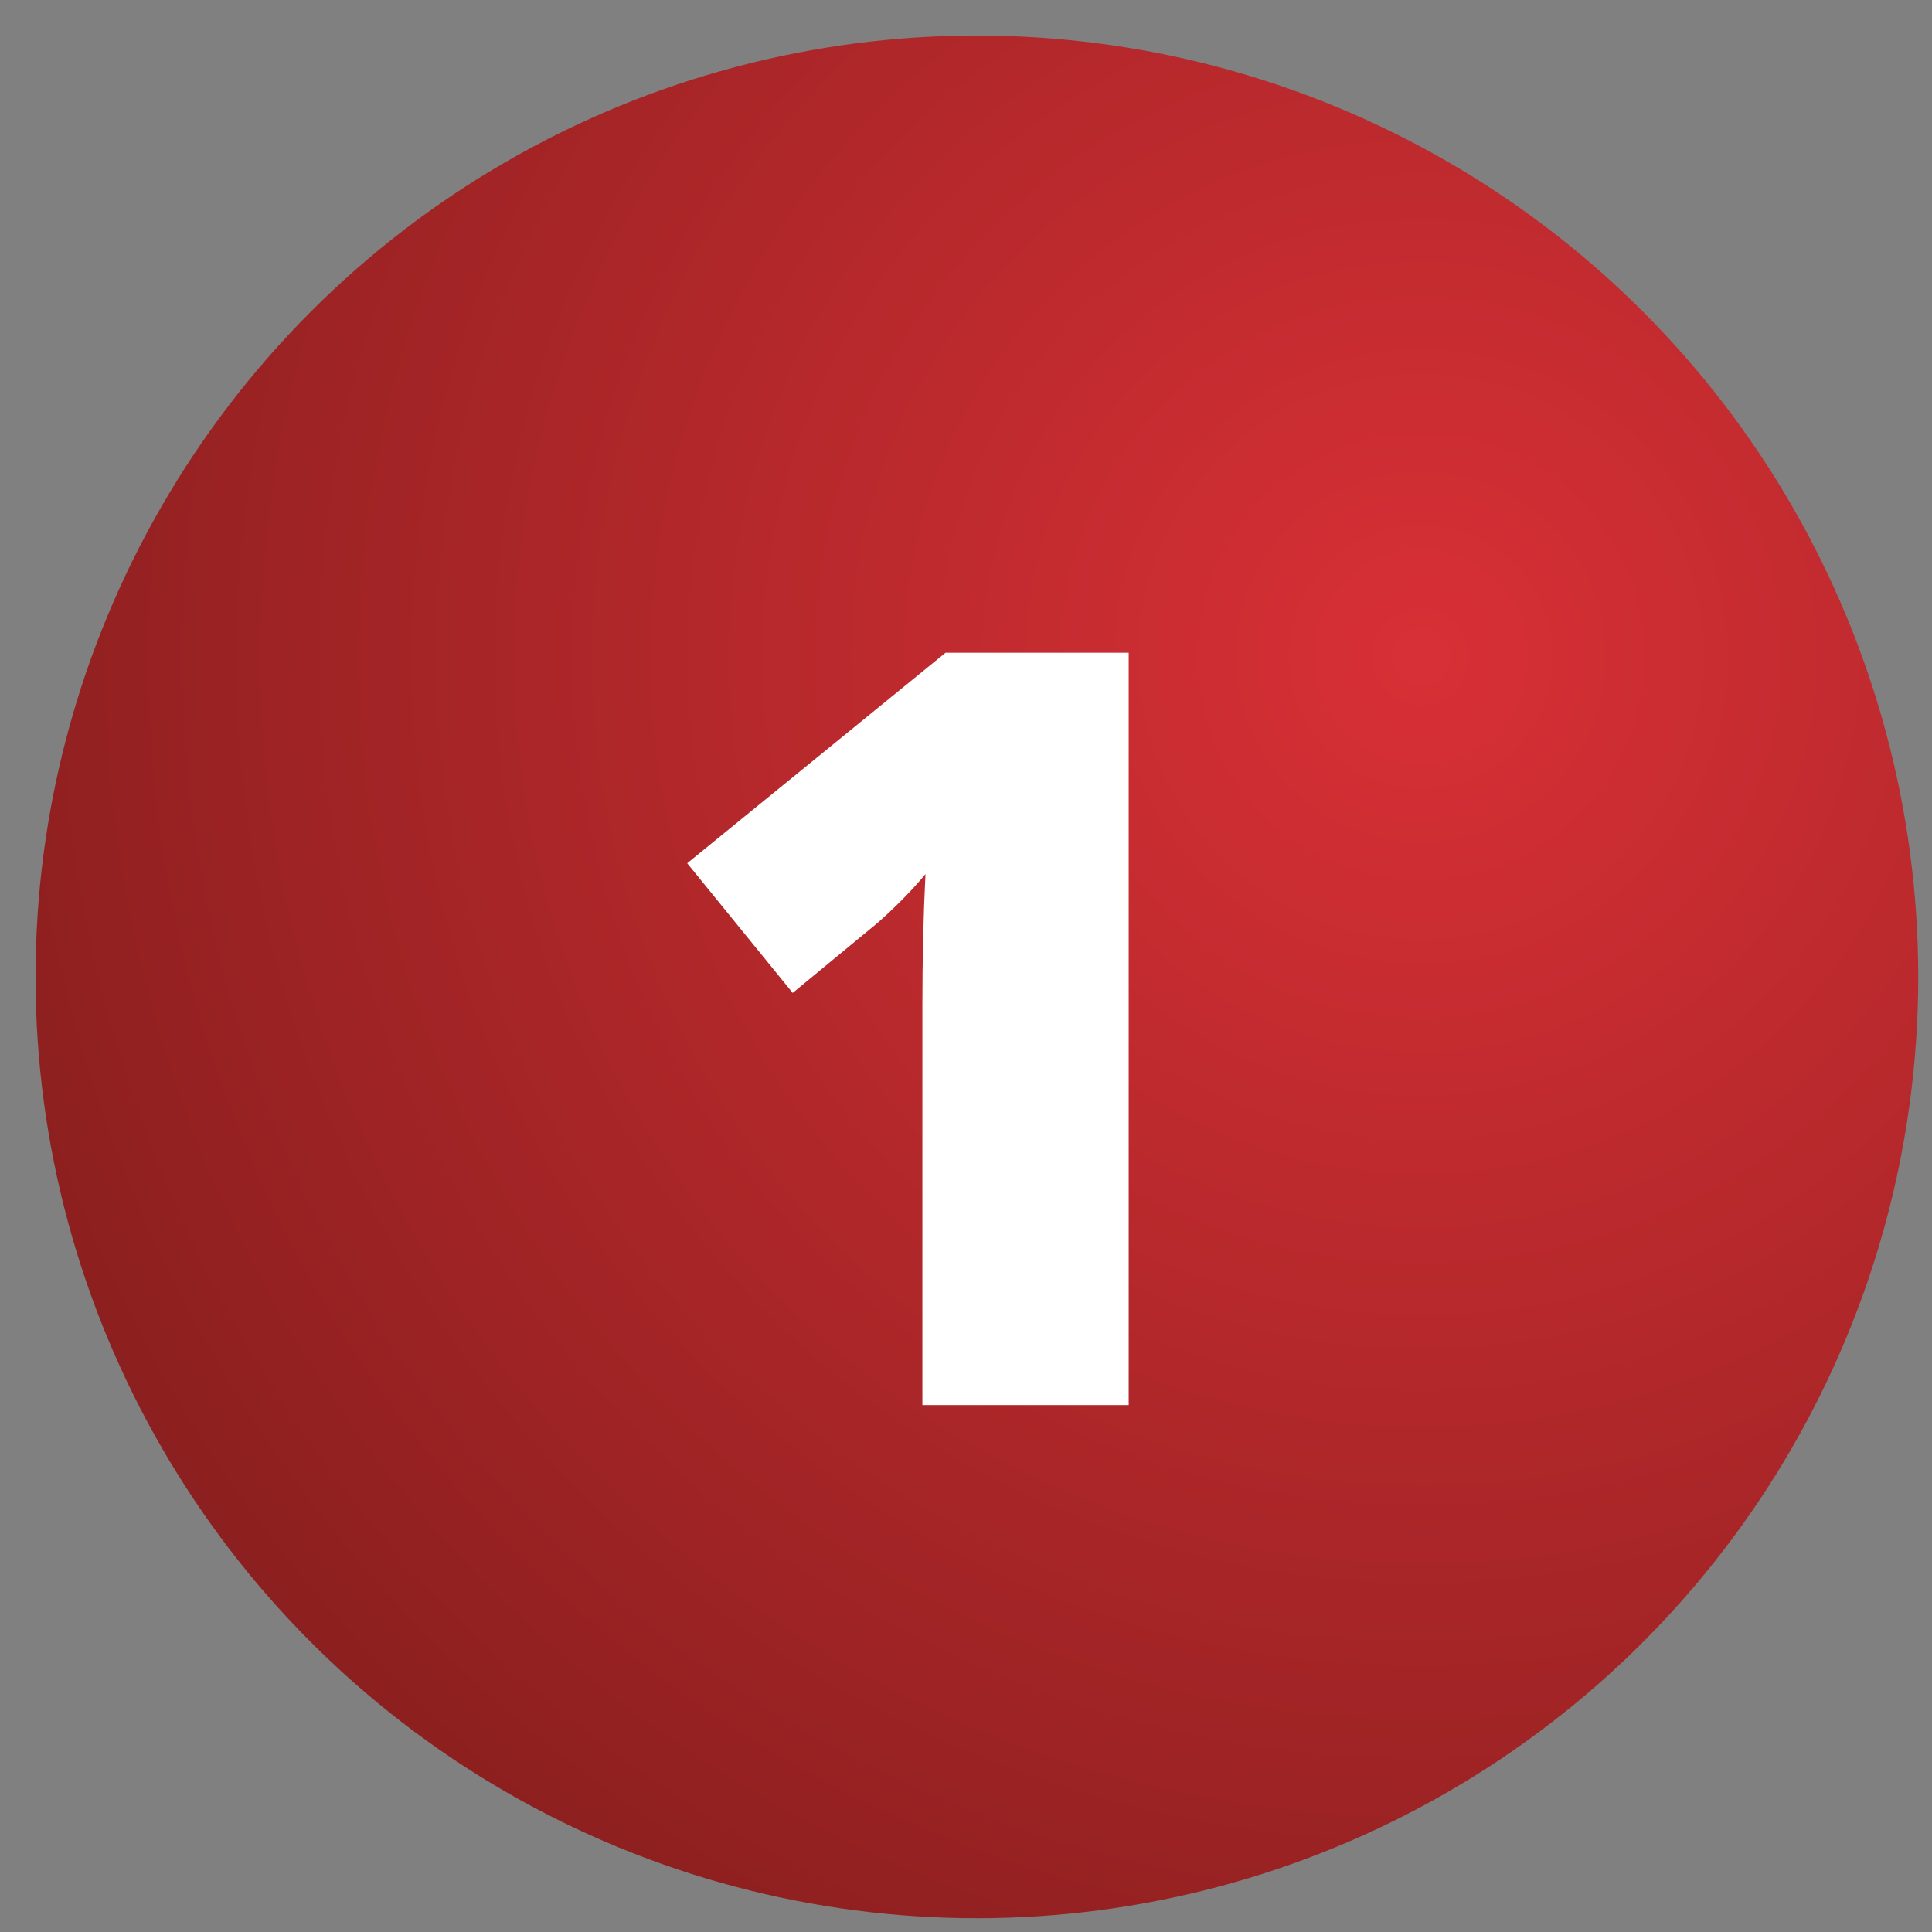
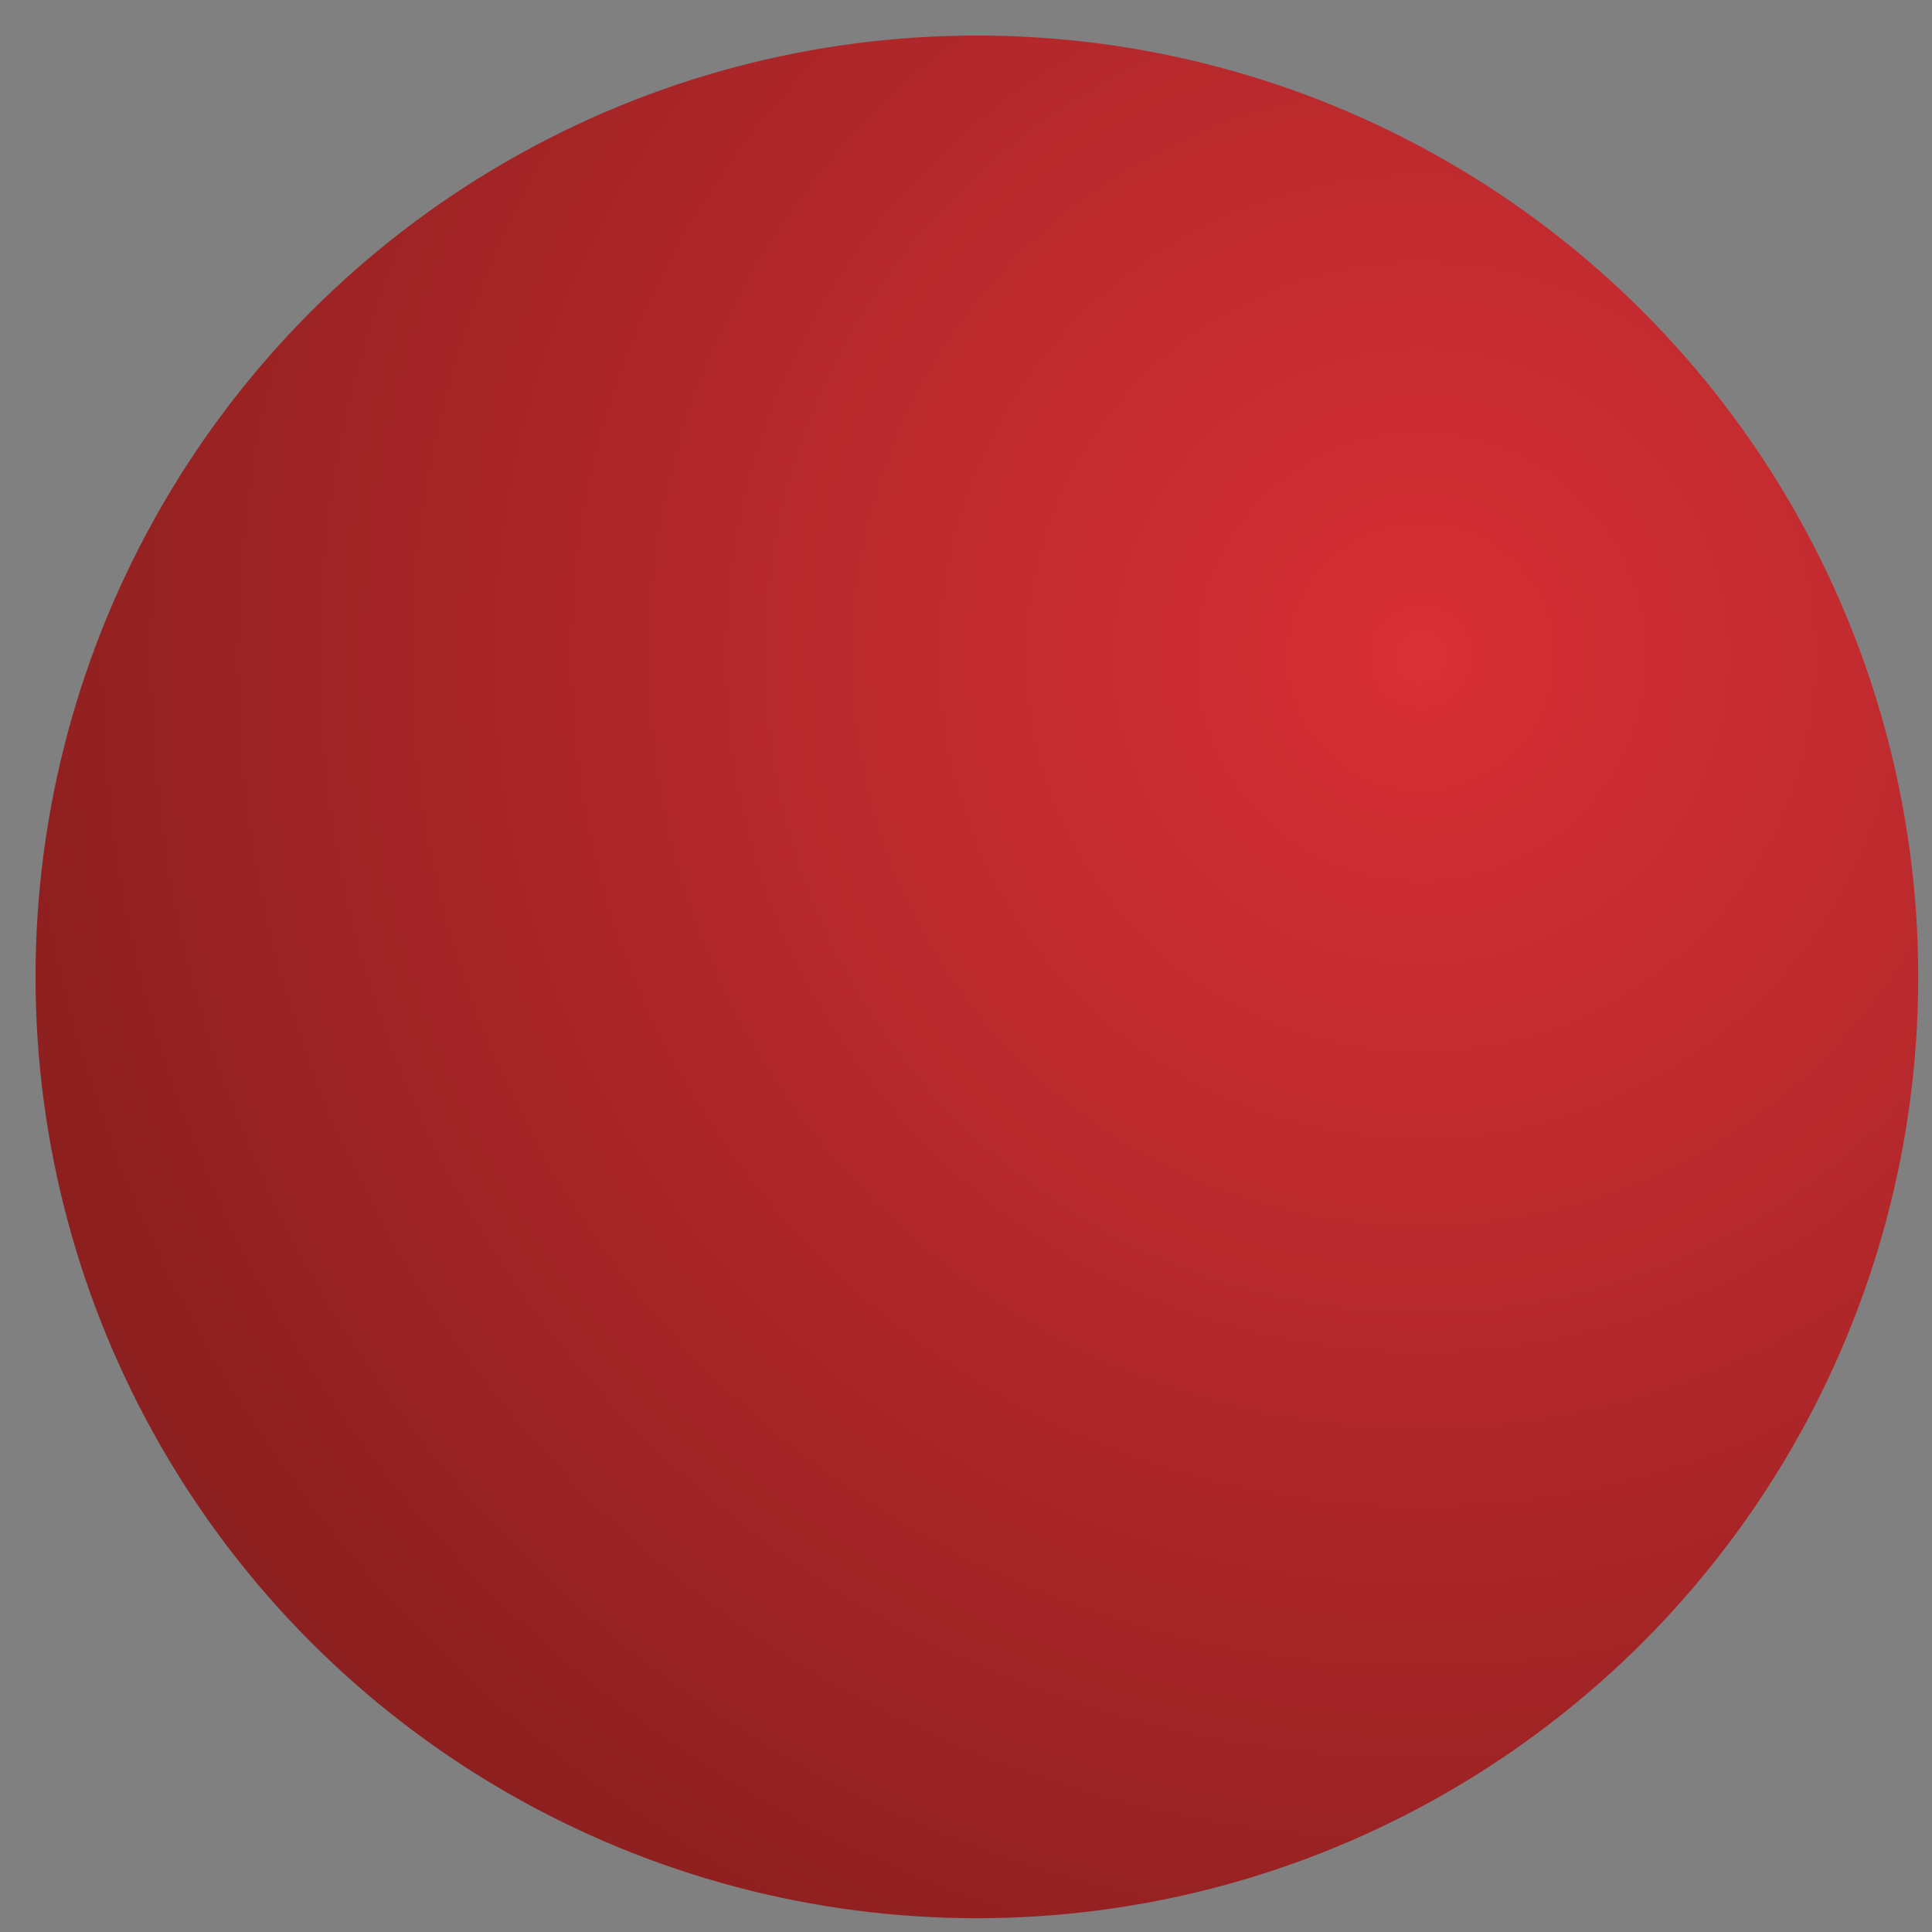
<svg xmlns="http://www.w3.org/2000/svg" width="33" height="33" viewBox="0 0 33 33" fill="none">
  <rect x="0" y="0" width="33" height="33" fill="#808080" stroke="none" />
  <circle cx="16.686" cy="16.686" r="16.079" fill="url(#paint0_radial)" />
-   <path d="M19.279 24H15.755V17.197C15.755 16.371 15.773 15.615 15.808 14.93C15.591 15.193 15.321 15.469 14.999 15.756L13.54 16.96L11.738 14.745L16.15 11.15H19.279V24Z" fill="white" />
  <defs>
    <radialGradient id="paint0_radial" cx="0" cy="0" r="1" gradientUnits="userSpaceOnUse" gradientTransform="translate(24.191 11.296) rotate(135.106) scale(35.554)">
      <stop stop-color="#D83036" />
      <stop offset="1" stop-color="#6C1815" />
    </radialGradient>
  </defs>
</svg>